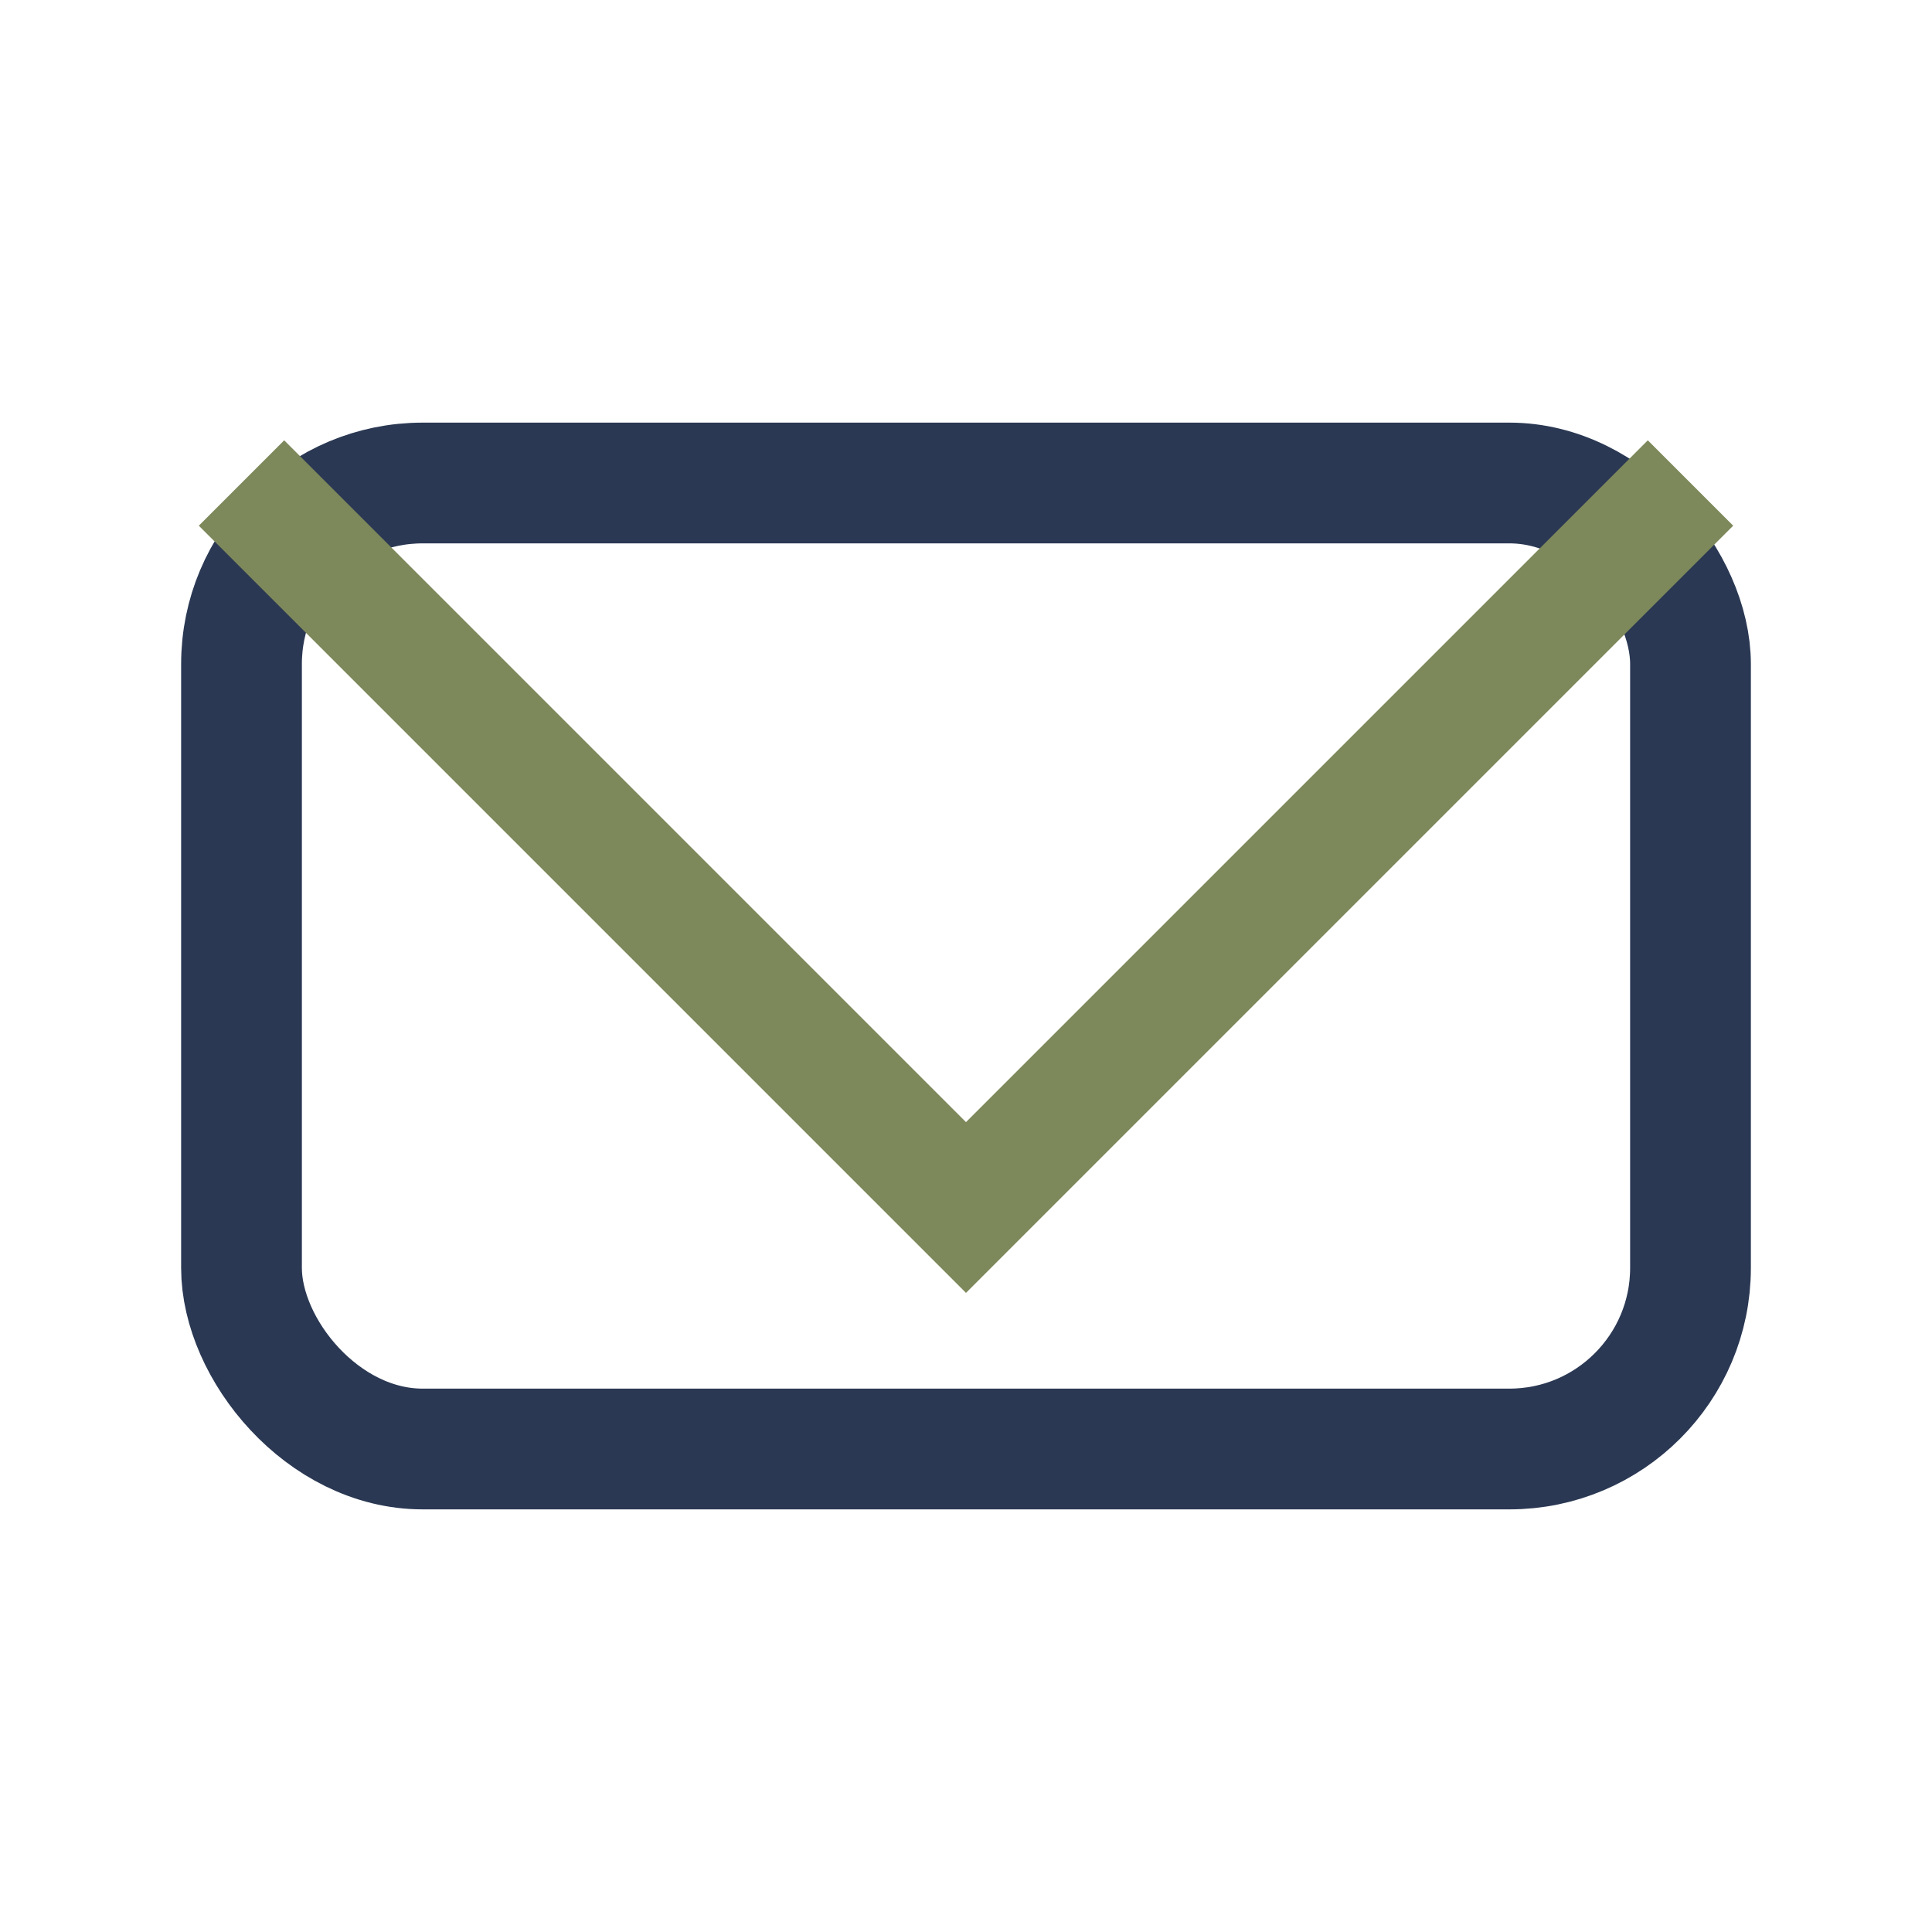
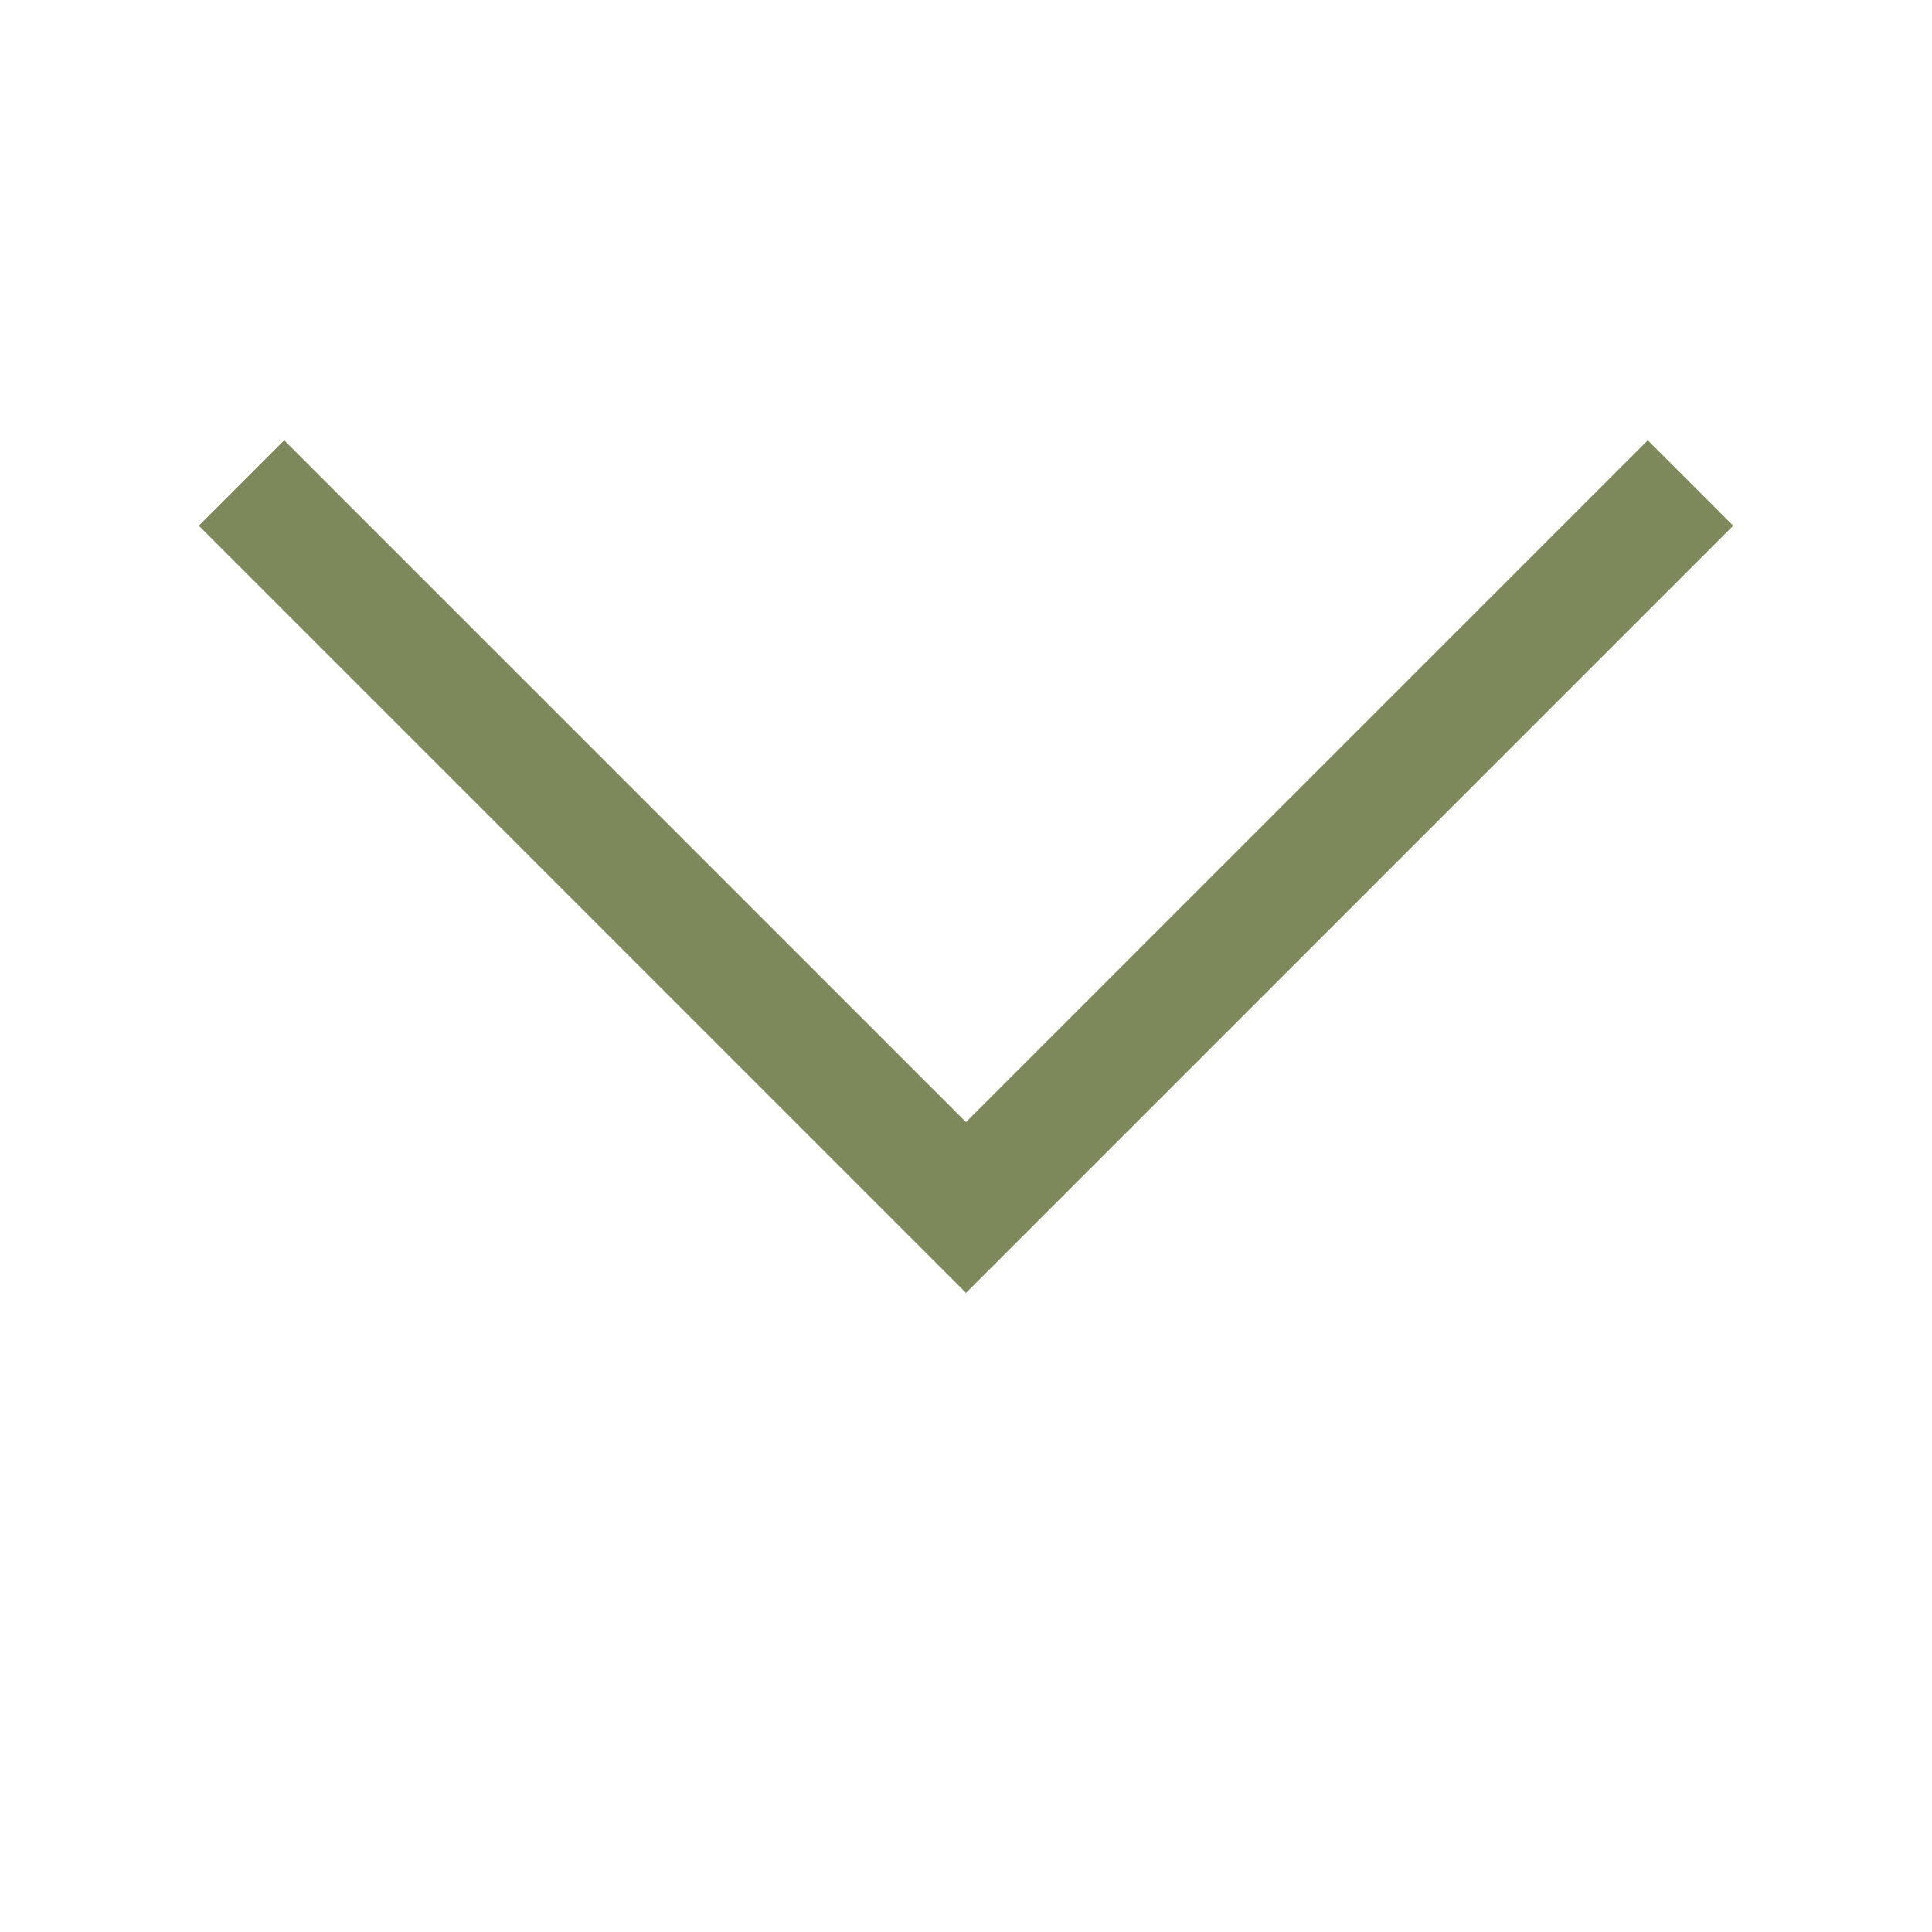
<svg xmlns="http://www.w3.org/2000/svg" width="32" height="32" viewBox="0 0 32 32">
-   <rect x="4" y="8" width="24" height="16" rx="3" fill="none" stroke="#2A3853" stroke-width="2" />
  <polyline points="4,8 16,20 28,8" fill="none" stroke="#7D885B" stroke-width="2" />
</svg>